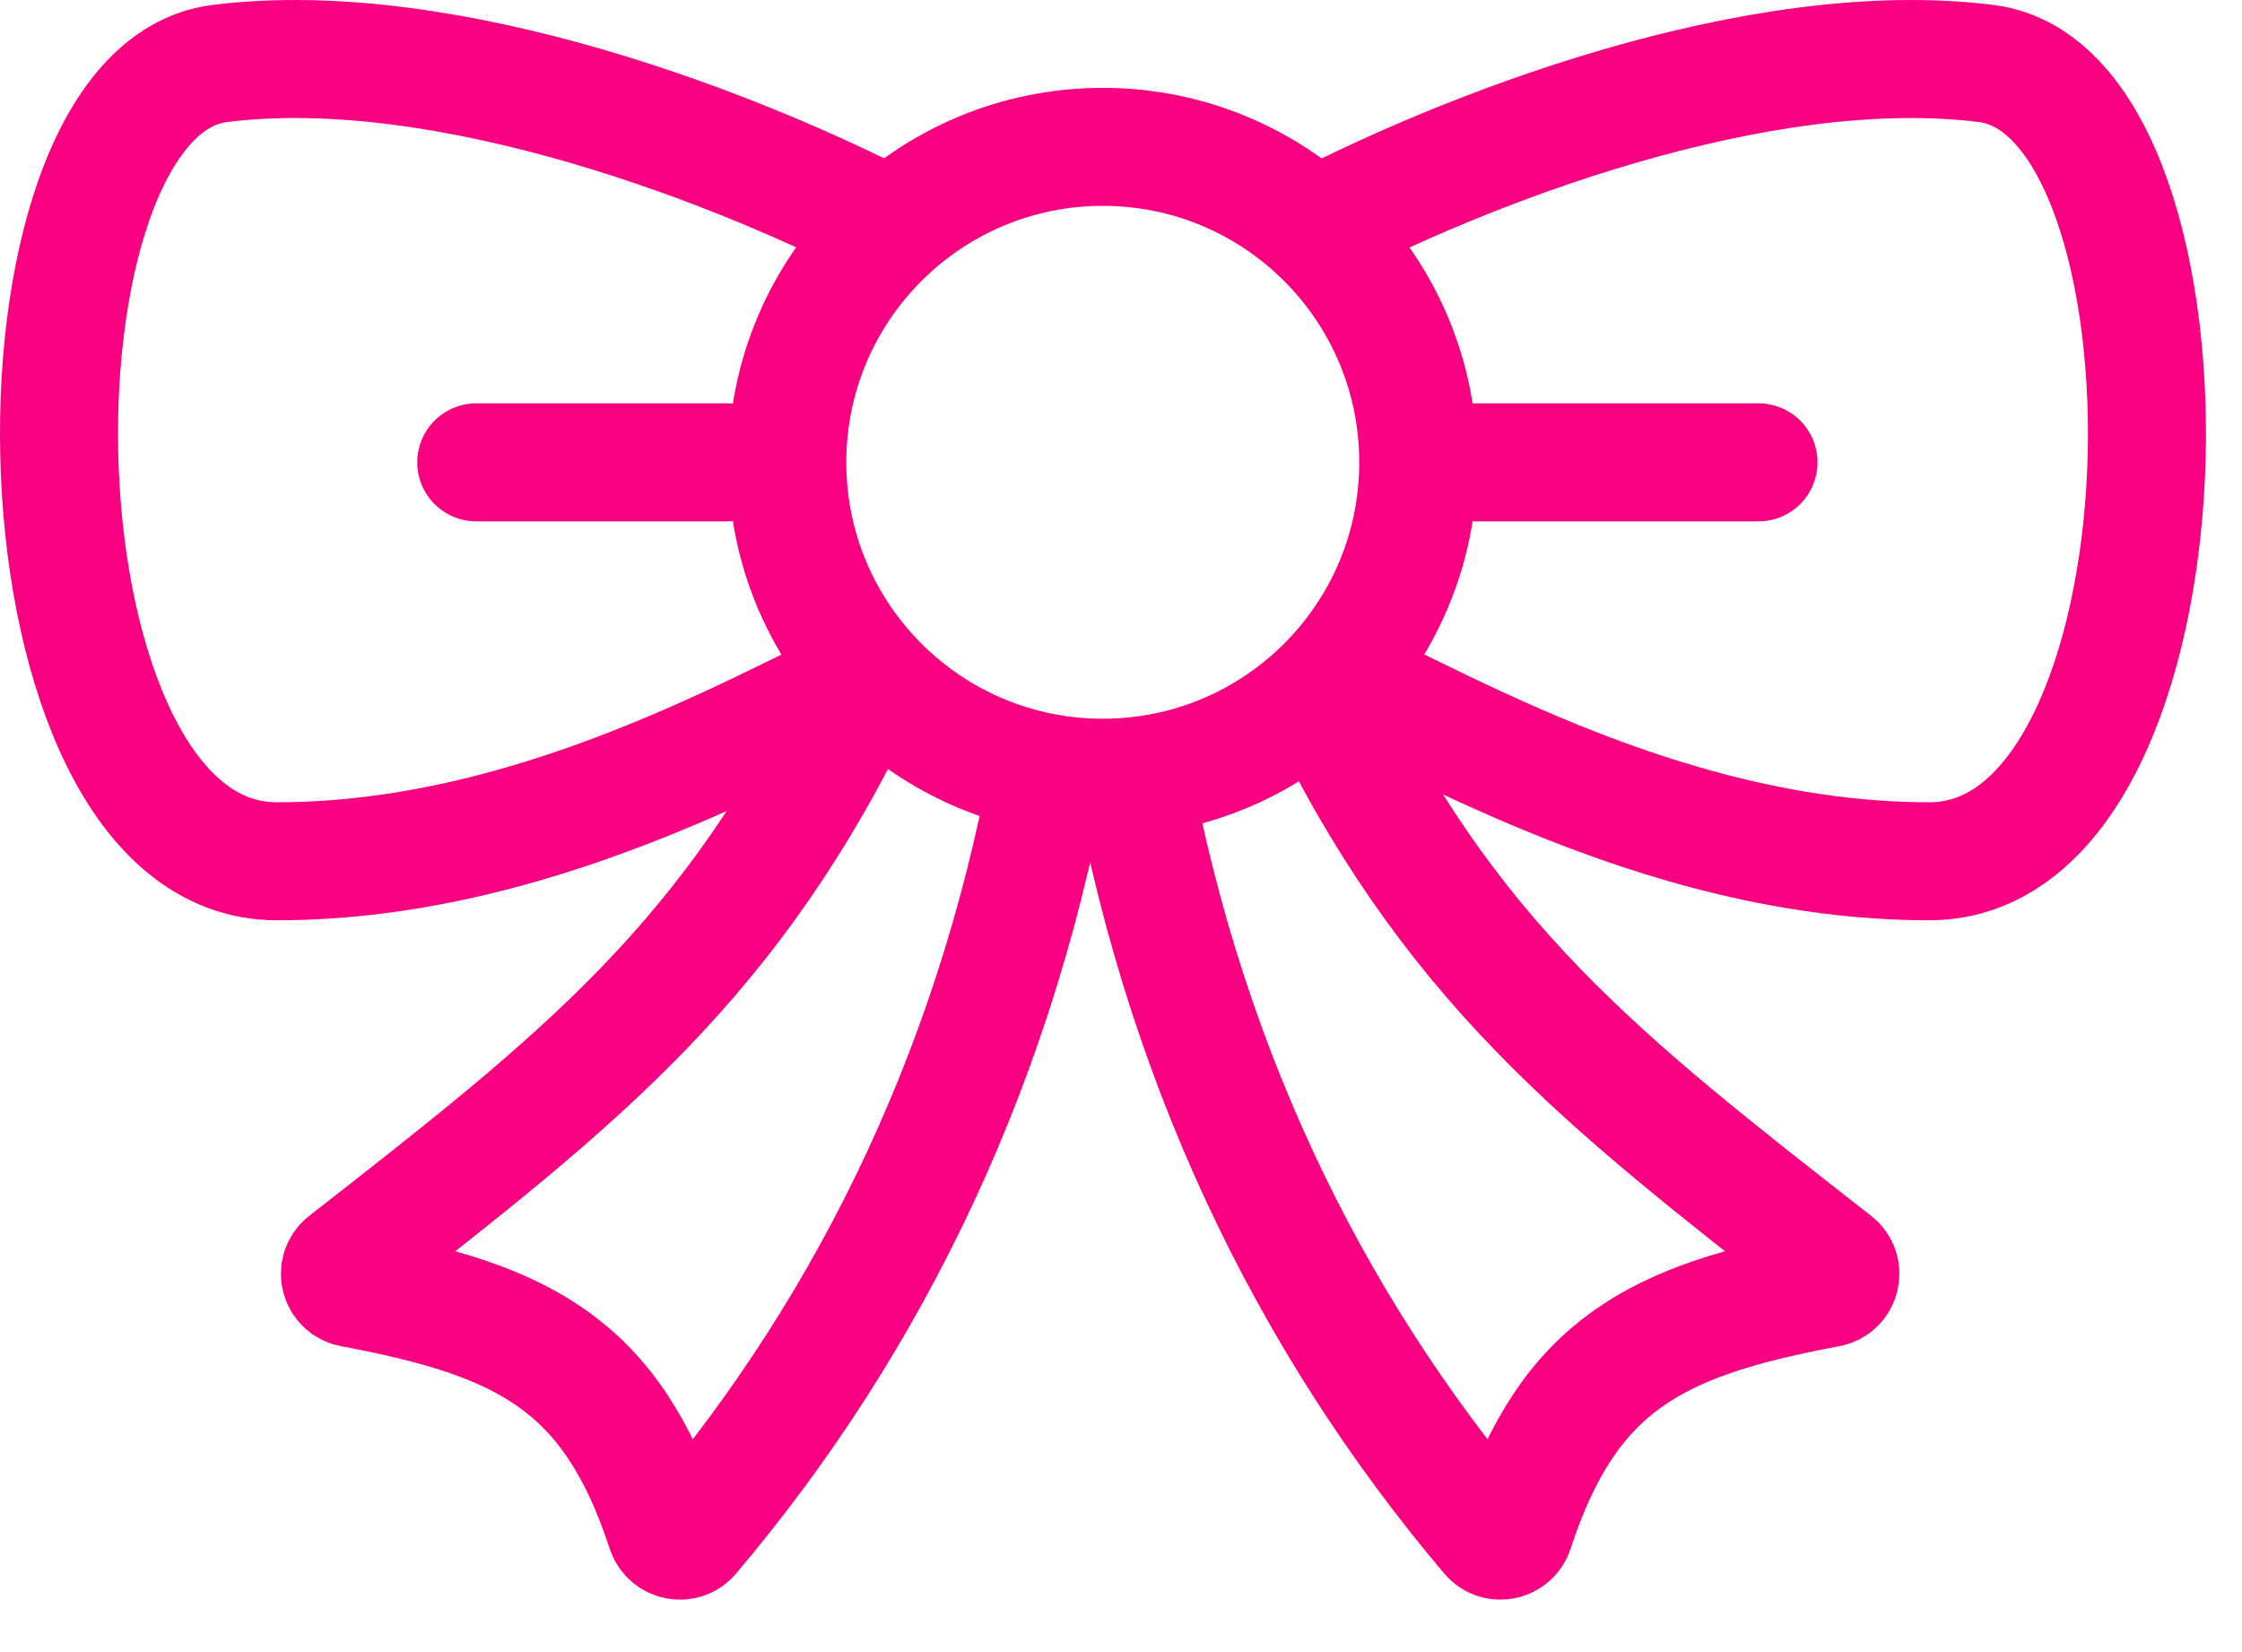
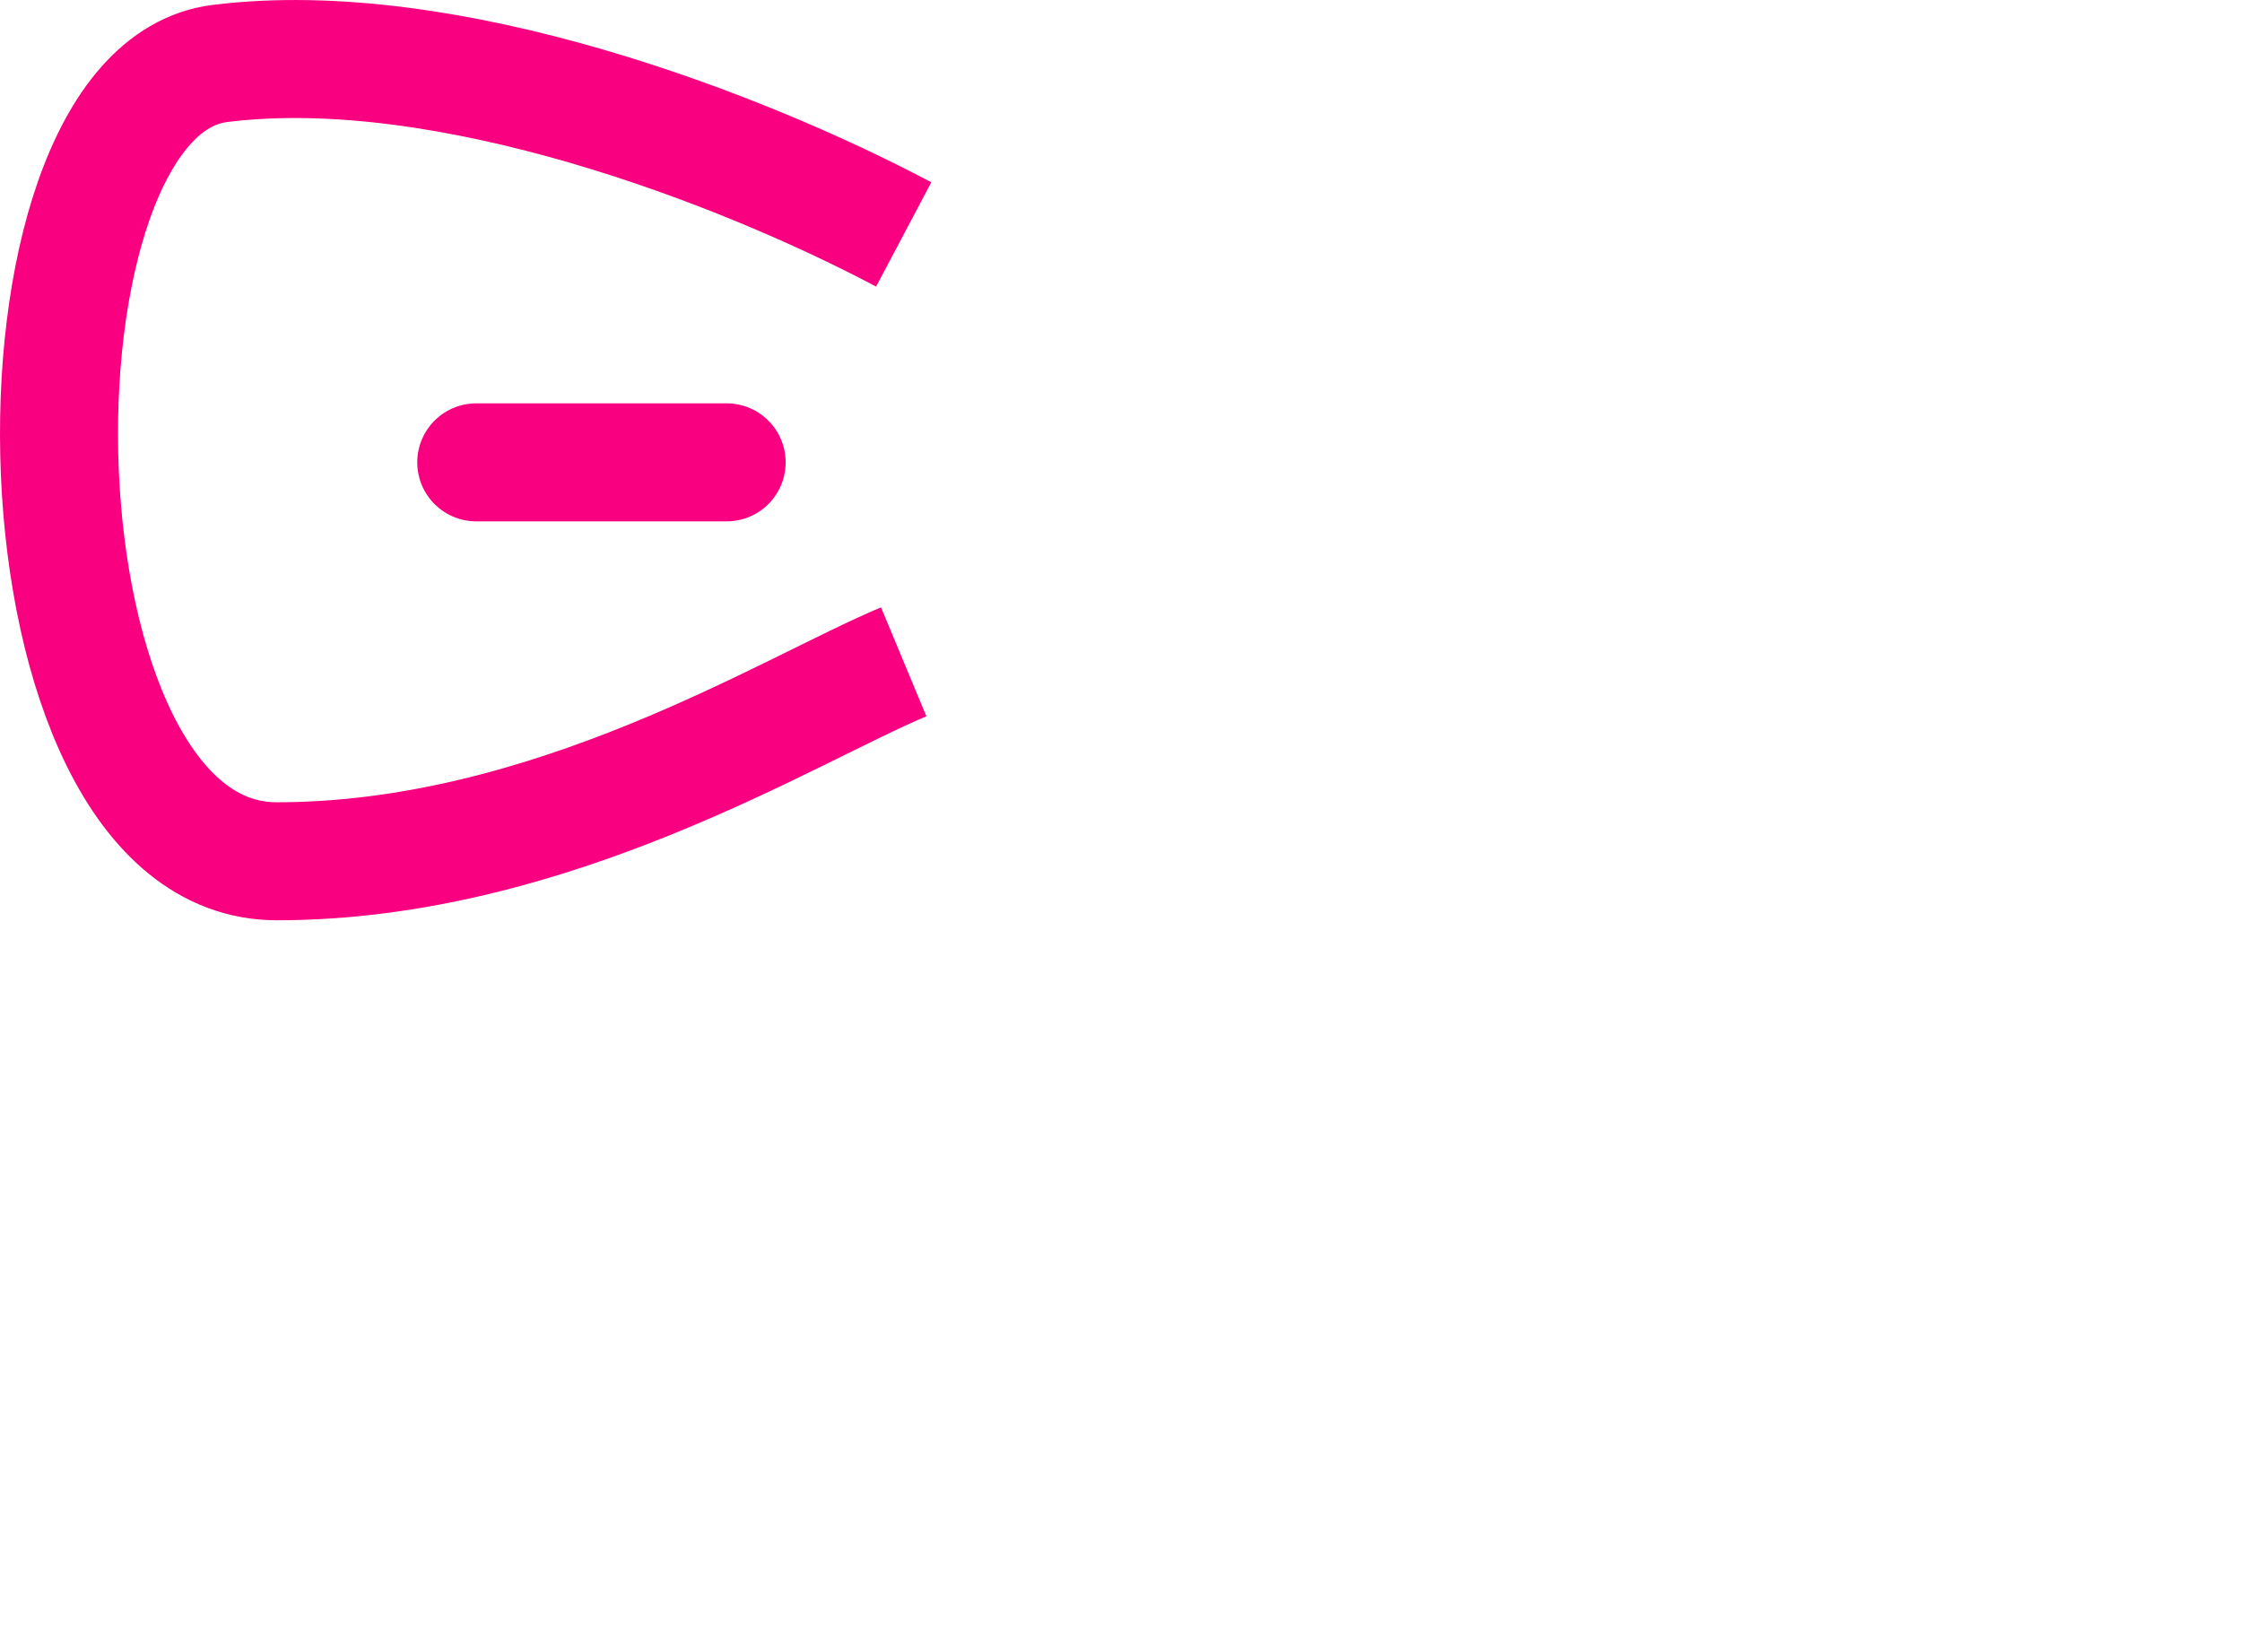
<svg xmlns="http://www.w3.org/2000/svg" width="38" height="28" viewBox="0 0 38 28" fill="none">
-   <path d="M22.31 11.608C24.522 16.288 27.141 18.302 31.099 21.395C31.266 21.526 31.198 21.794 30.989 21.833C28.086 22.375 26.592 23.116 25.67 25.936C25.61 26.12 25.37 26.174 25.245 26.026C22.17 22.395 19.976 17.896 19.083 12.53" stroke="#F90081" stroke-width="2" />
-   <path d="M14.645 11.608C12.432 16.288 9.813 18.302 5.856 21.395C5.688 21.526 5.756 21.794 5.965 21.833C8.868 22.375 10.362 23.116 11.284 25.936C11.345 26.12 11.584 26.174 11.71 26.026C14.784 22.395 16.979 17.896 17.872 12.53" stroke="#F90081" stroke-width="2" />
-   <path d="M24.492 7.836H29.805" stroke="#F90081" stroke-width="2" stroke-linecap="round" />
  <path d="M8.072 7.836H12.316" stroke="#F90081" stroke-width="2" stroke-linecap="round" />
-   <path d="M22.072 3.973C24.809 2.524 29.8 0.593 33.664 1.076C37.528 1.559 37.35 14.597 32.699 14.597C28.046 14.597 24.004 12.022 22.072 11.217" stroke="#F90081" stroke-width="2" />
  <path d="M15.317 3.973C12.58 2.524 7.589 0.593 3.725 1.076C-0.139 1.559 0.039 14.597 4.691 14.597C9.344 14.597 13.385 12.022 15.317 11.217" stroke="#F90081" stroke-width="2" />
-   <path d="M18.691 2.489C15.739 2.489 13.344 4.883 13.344 7.836C13.344 10.788 15.739 13.181 18.691 13.181C21.644 13.181 24.038 10.788 24.038 7.836C24.038 4.883 21.644 2.489 18.691 2.489Z" stroke="#F90081" stroke-width="2" />
</svg>